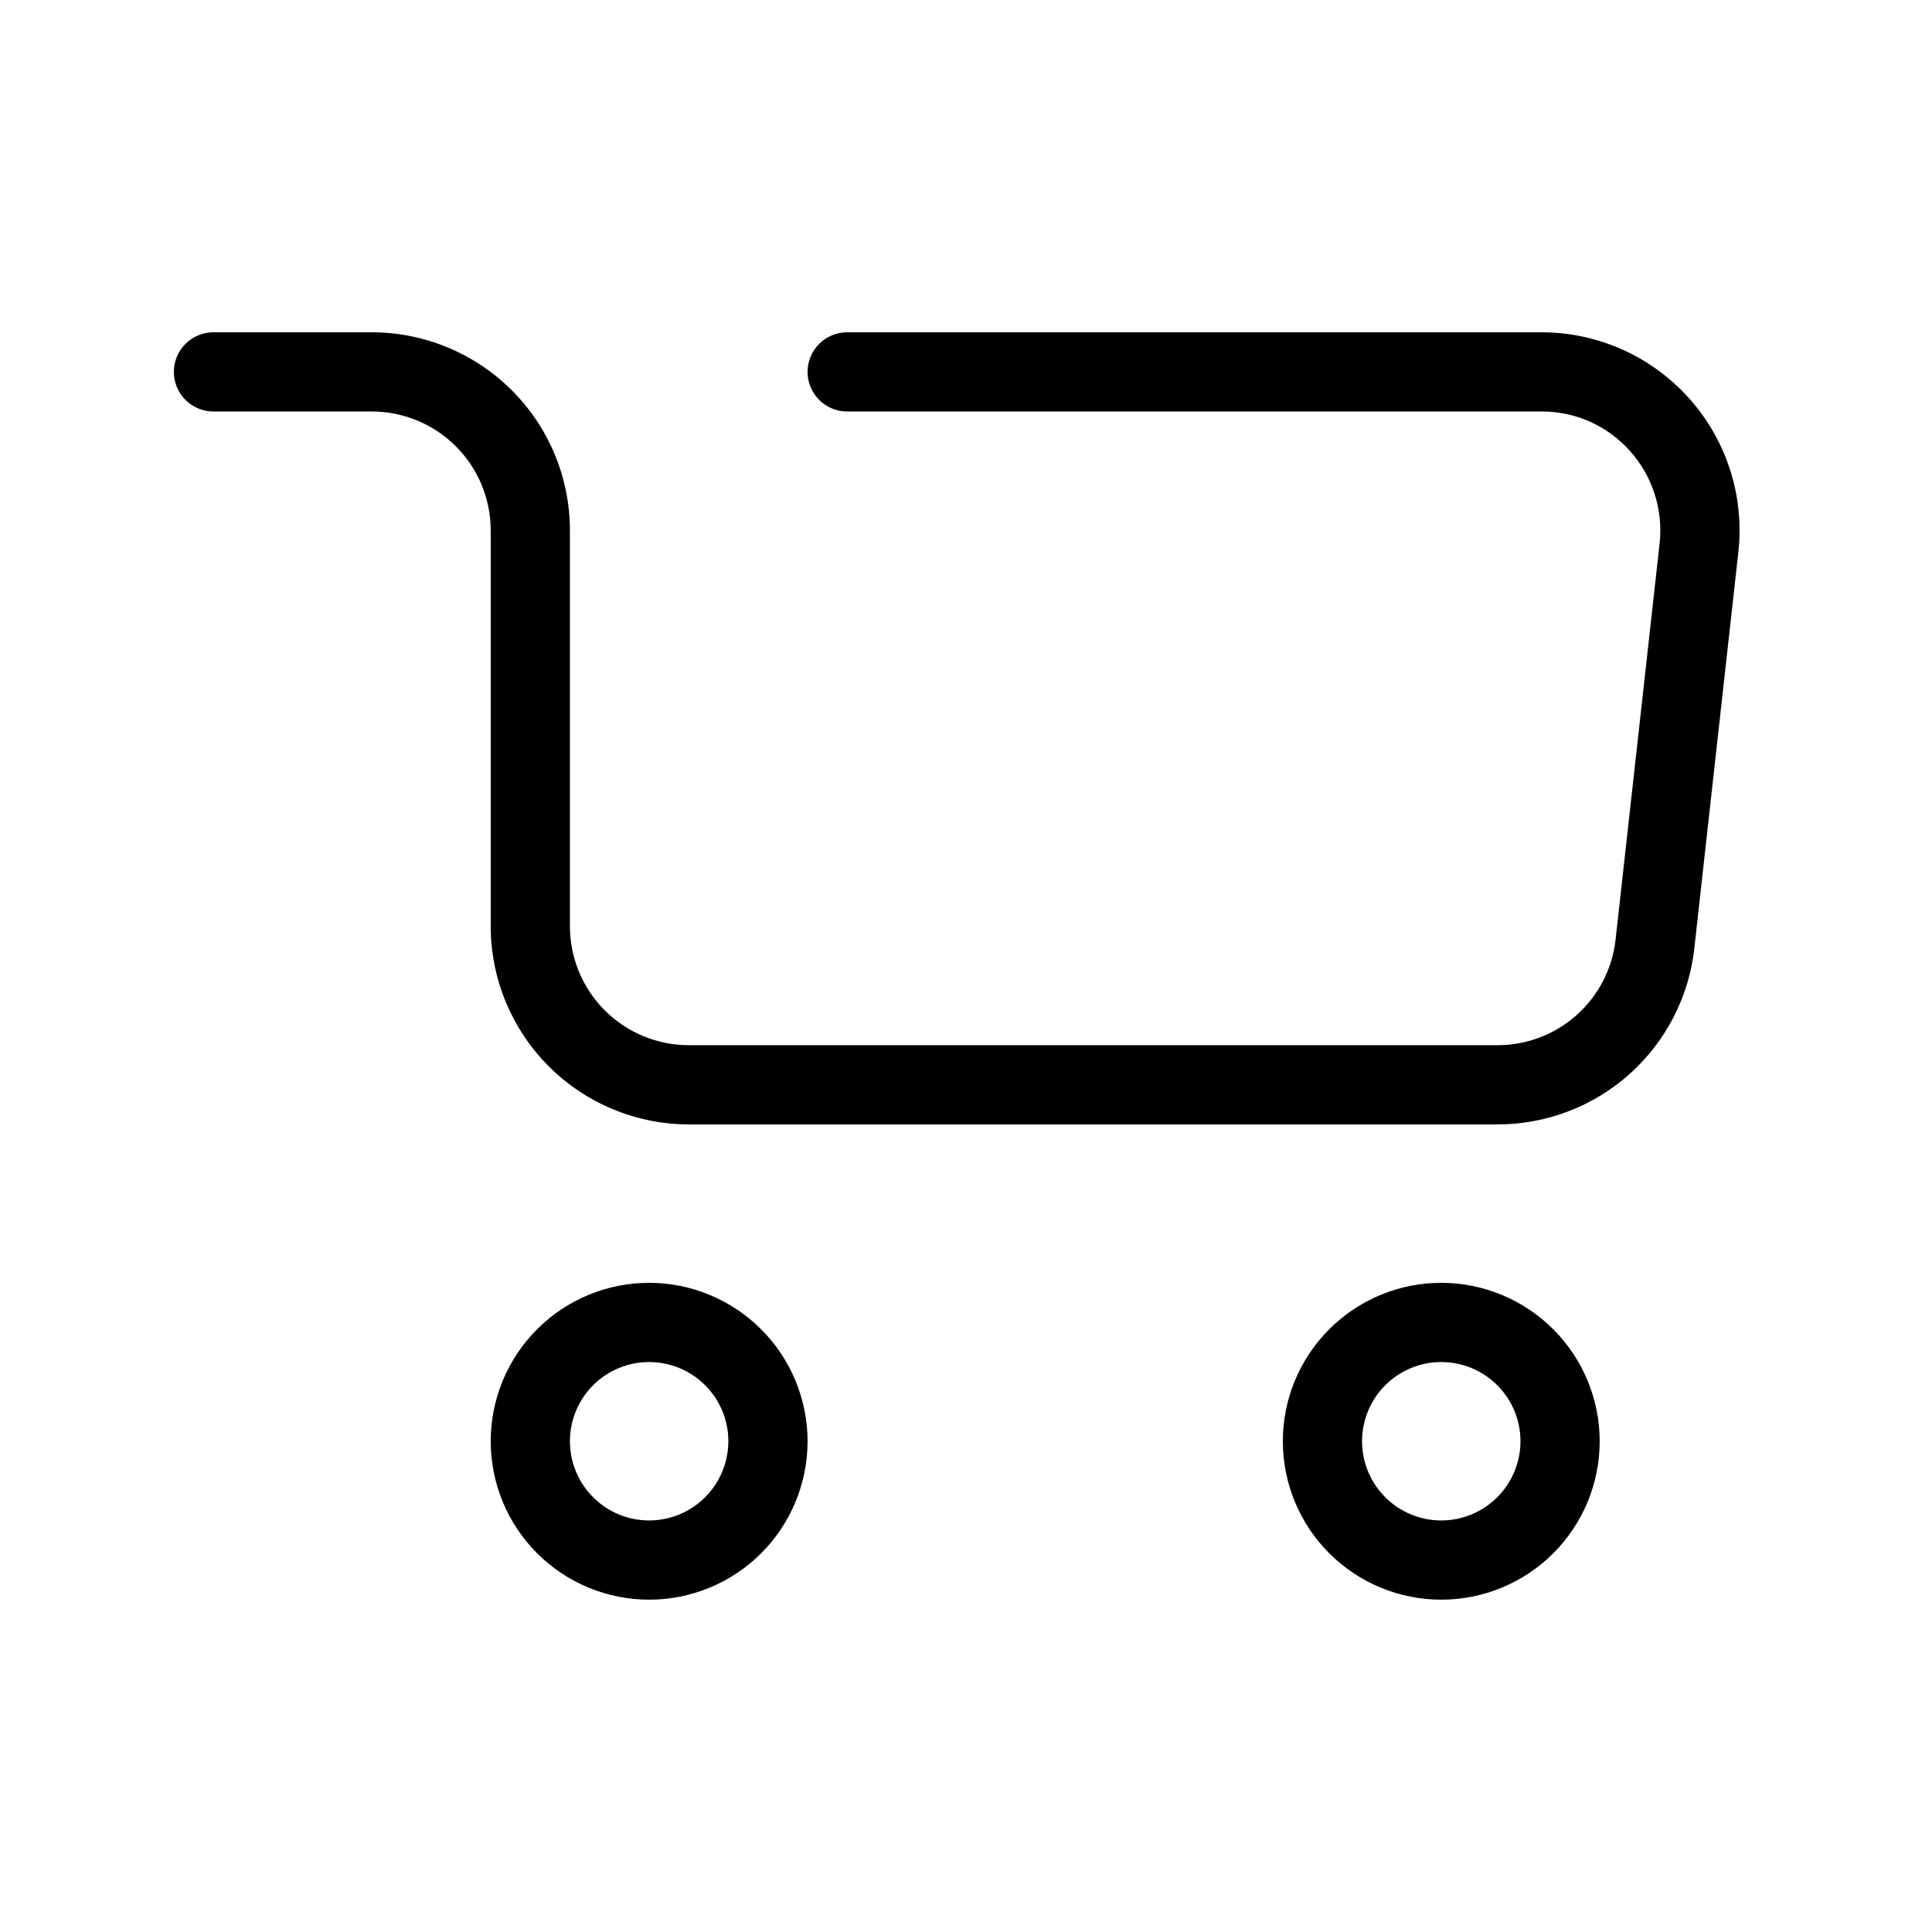
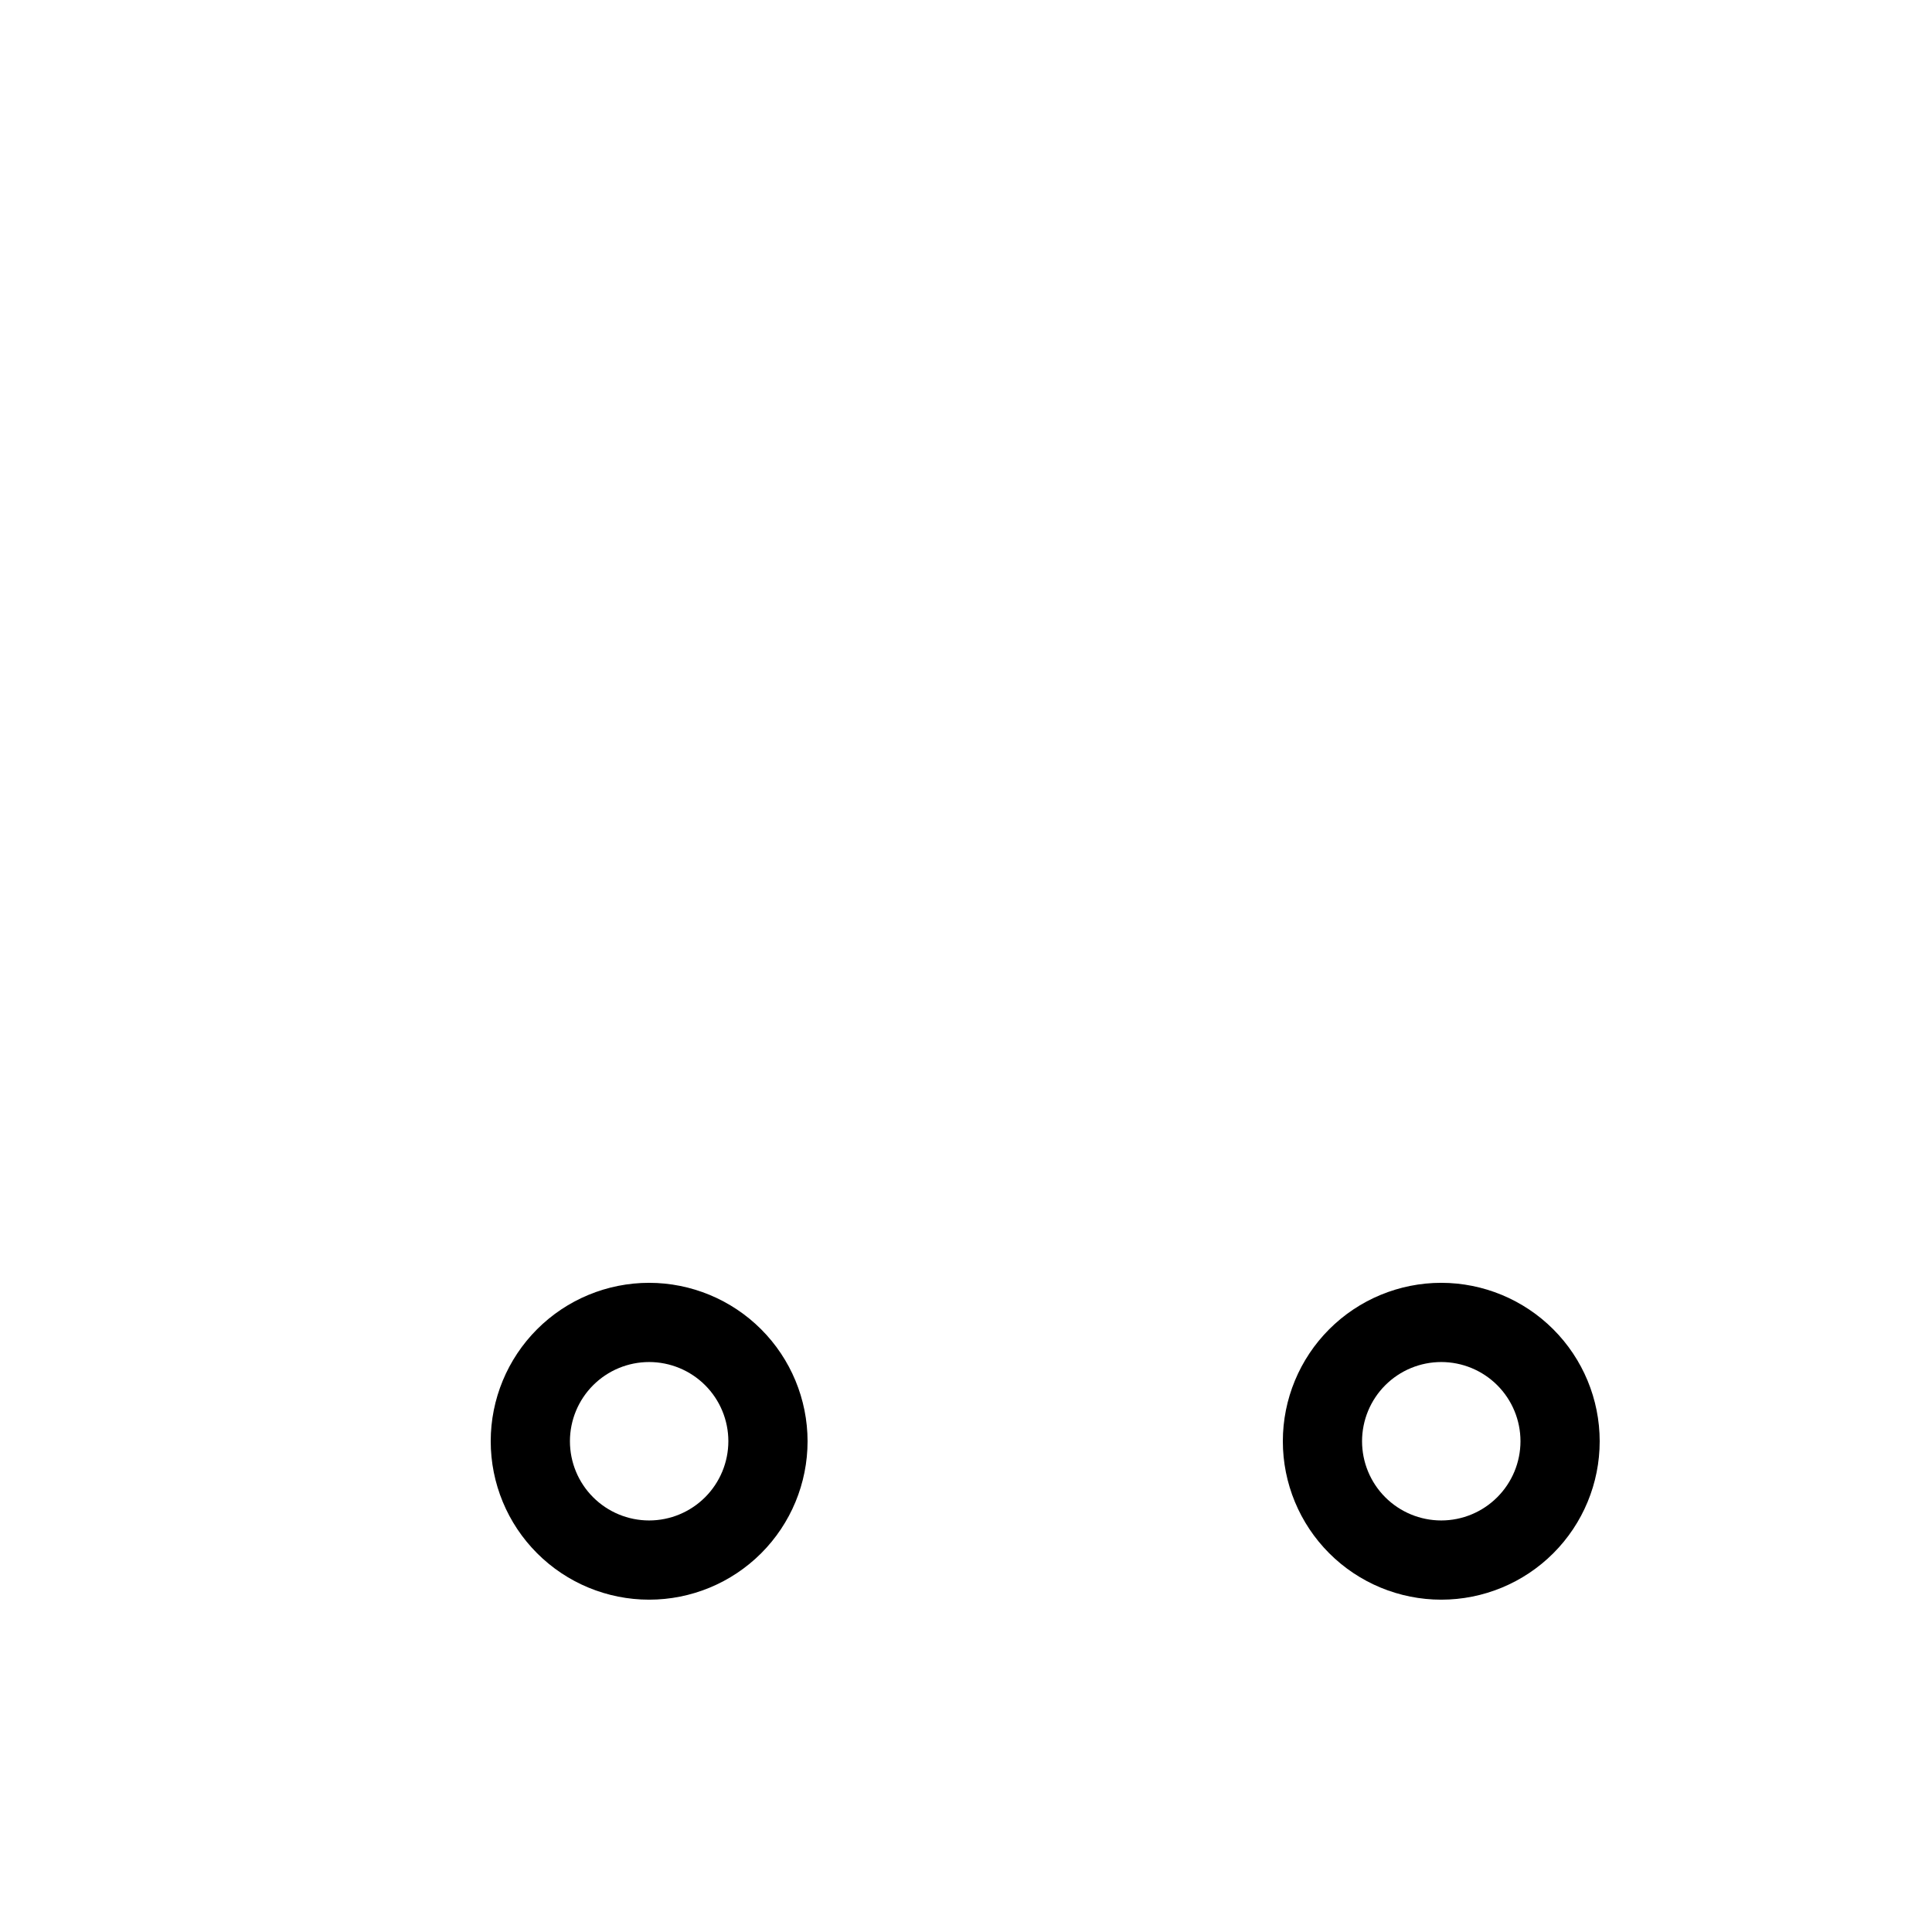
<svg xmlns="http://www.w3.org/2000/svg" fill="#000000" width="800px" height="800px" version="1.1" viewBox="144 144 512 512">
  <g>
    <path d="m316.03 483.96c-11.137 0-21.816 4.426-29.688 12.297-7.875 7.875-12.297 18.555-12.297 29.688 0 11.137 4.422 21.816 12.297 29.688 7.871 7.875 18.551 12.297 29.688 12.297 11.133 0 21.812-4.422 29.688-12.297 7.871-7.871 12.297-18.551 12.297-29.688-0.012-11.129-4.438-21.801-12.309-29.672-7.871-7.871-18.547-12.301-29.676-12.312zm0 62.977c-5.57 0-10.906-2.211-14.844-6.148-3.938-3.934-6.148-9.273-6.148-14.844 0-5.566 2.211-10.906 6.148-14.844 3.938-3.934 9.273-6.148 14.844-6.148 5.566 0 10.906 2.215 14.844 6.148 3.938 3.938 6.148 9.277 6.148 14.844-0.008 5.566-2.223 10.902-6.156 14.836-3.938 3.938-9.273 6.152-14.836 6.156z" />
    <path d="m525.95 483.96c-11.133 0-21.812 4.426-29.688 12.297-7.871 7.875-12.297 18.555-12.297 29.688 0 11.137 4.426 21.816 12.297 29.688 7.875 7.875 18.555 12.297 29.688 12.297 11.137 0 21.816-4.422 29.688-12.297 7.875-7.871 12.297-18.551 12.297-29.688-0.008-11.129-4.438-21.801-12.309-29.672s-18.543-12.301-29.676-12.312zm0 62.977c-5.566 0-10.906-2.211-14.844-6.148-3.934-3.934-6.148-9.273-6.148-14.844 0-5.566 2.215-10.906 6.148-14.844 3.938-3.934 9.277-6.148 14.844-6.148 5.57 0 10.91 2.215 14.844 6.148 3.938 3.938 6.148 9.277 6.148 14.844-0.004 5.566-2.219 10.902-6.156 14.836-3.934 3.938-9.27 6.152-14.836 6.156z" />
-     <path d="m604.68 290.33-11.664 104.96c-1.414 12.844-7.519 24.707-17.148 33.324-9.625 8.617-22.094 13.375-35.012 13.367h-214.33c-13.914-0.02-27.254-5.551-37.094-15.391-9.836-9.84-15.371-23.176-15.387-37.09v-104.96c-0.012-8.348-3.332-16.352-9.234-22.258-5.902-5.902-13.906-9.223-22.254-9.23h-41.984c-5.797 0-10.496-4.699-10.496-10.496s4.699-10.496 10.496-10.496h41.984c13.914 0.016 27.254 5.551 37.09 15.387 9.84 9.84 15.375 23.18 15.391 37.094v104.96c0.008 8.348 3.328 16.352 9.23 22.254 5.906 5.902 13.91 9.223 22.258 9.234h214.33c7.75 0.004 15.23-2.852 21.008-8.02 5.773-5.172 9.438-12.289 10.285-19.996l11.664-104.96c0.984-8.898-1.863-17.797-7.832-24.477-5.941-6.711-14.496-10.535-23.461-10.484h-184.01c-5.797 0-10.496-4.699-10.496-10.496s4.699-10.496 10.496-10.496h184.01c14.926 0.004 29.145 6.359 39.098 17.48 9.957 11.121 14.707 25.957 13.062 40.789z" />
  </g>
</svg>